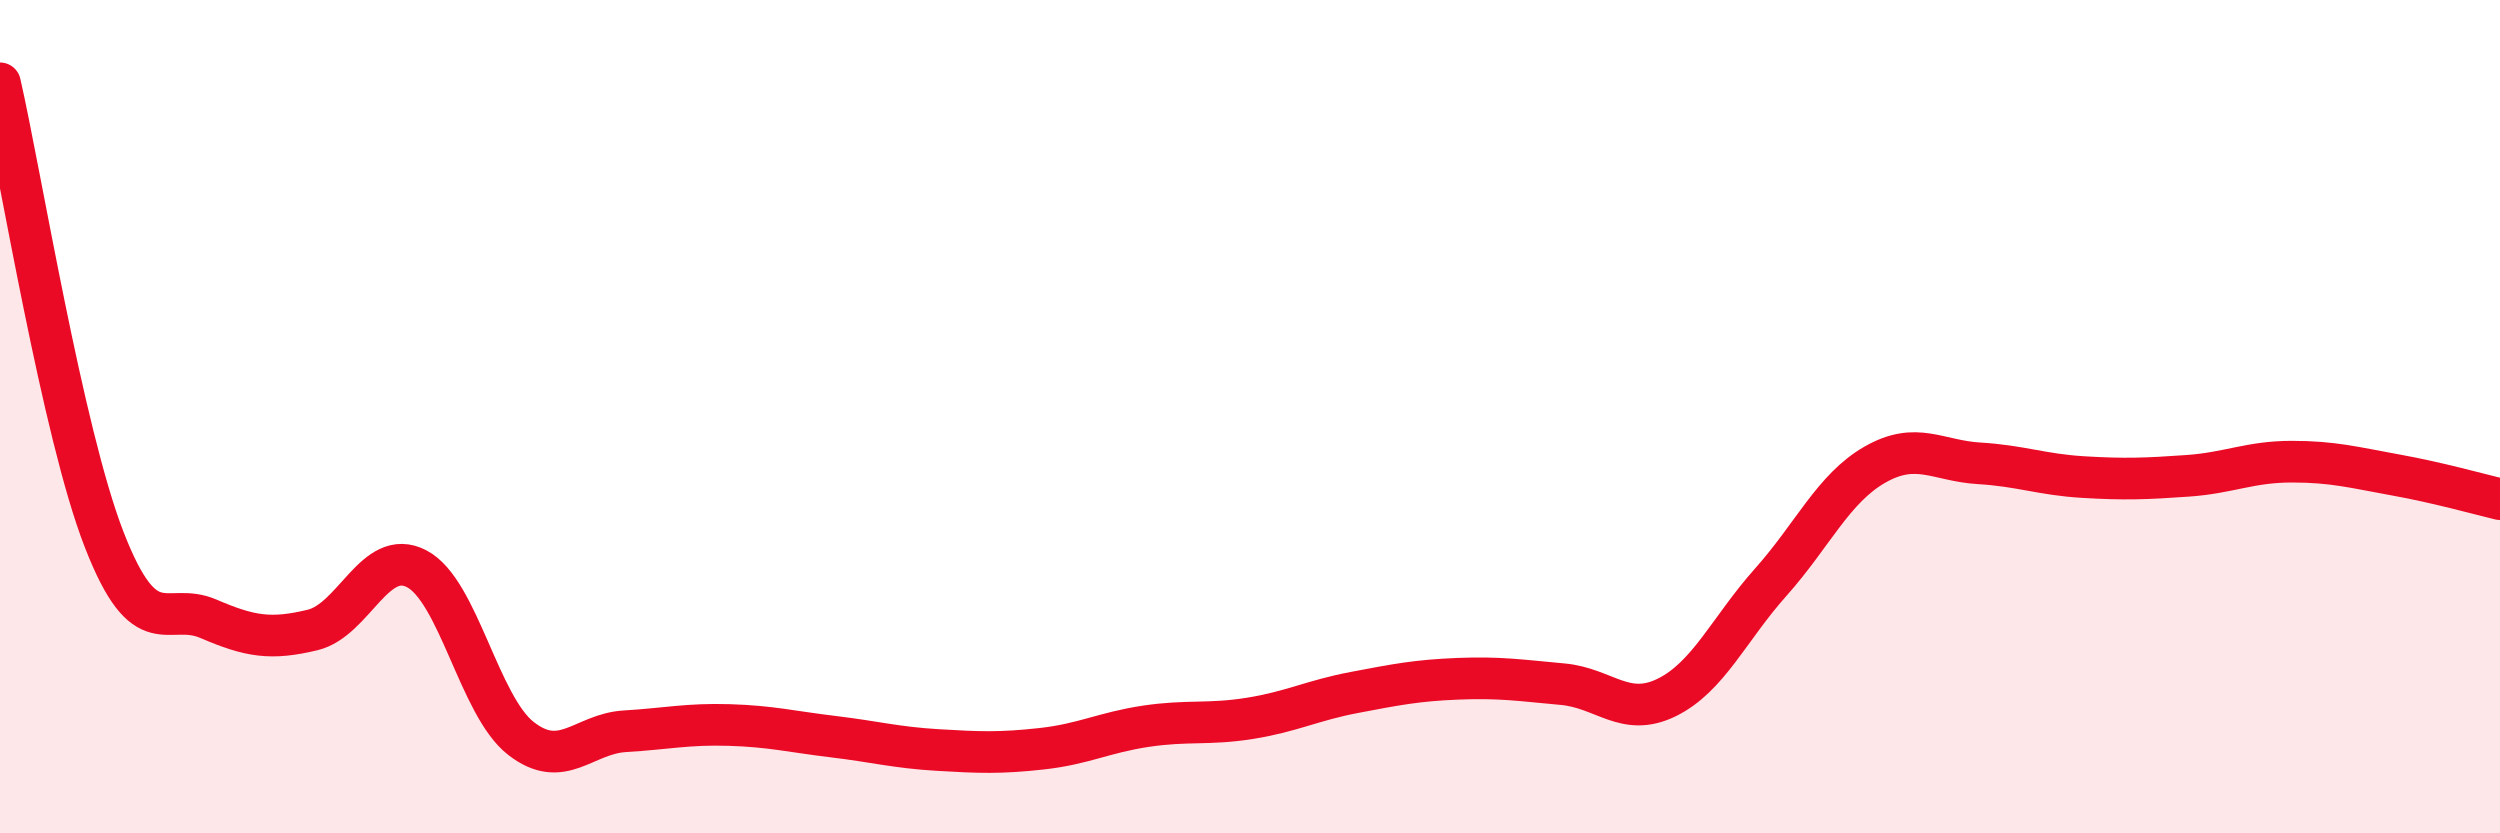
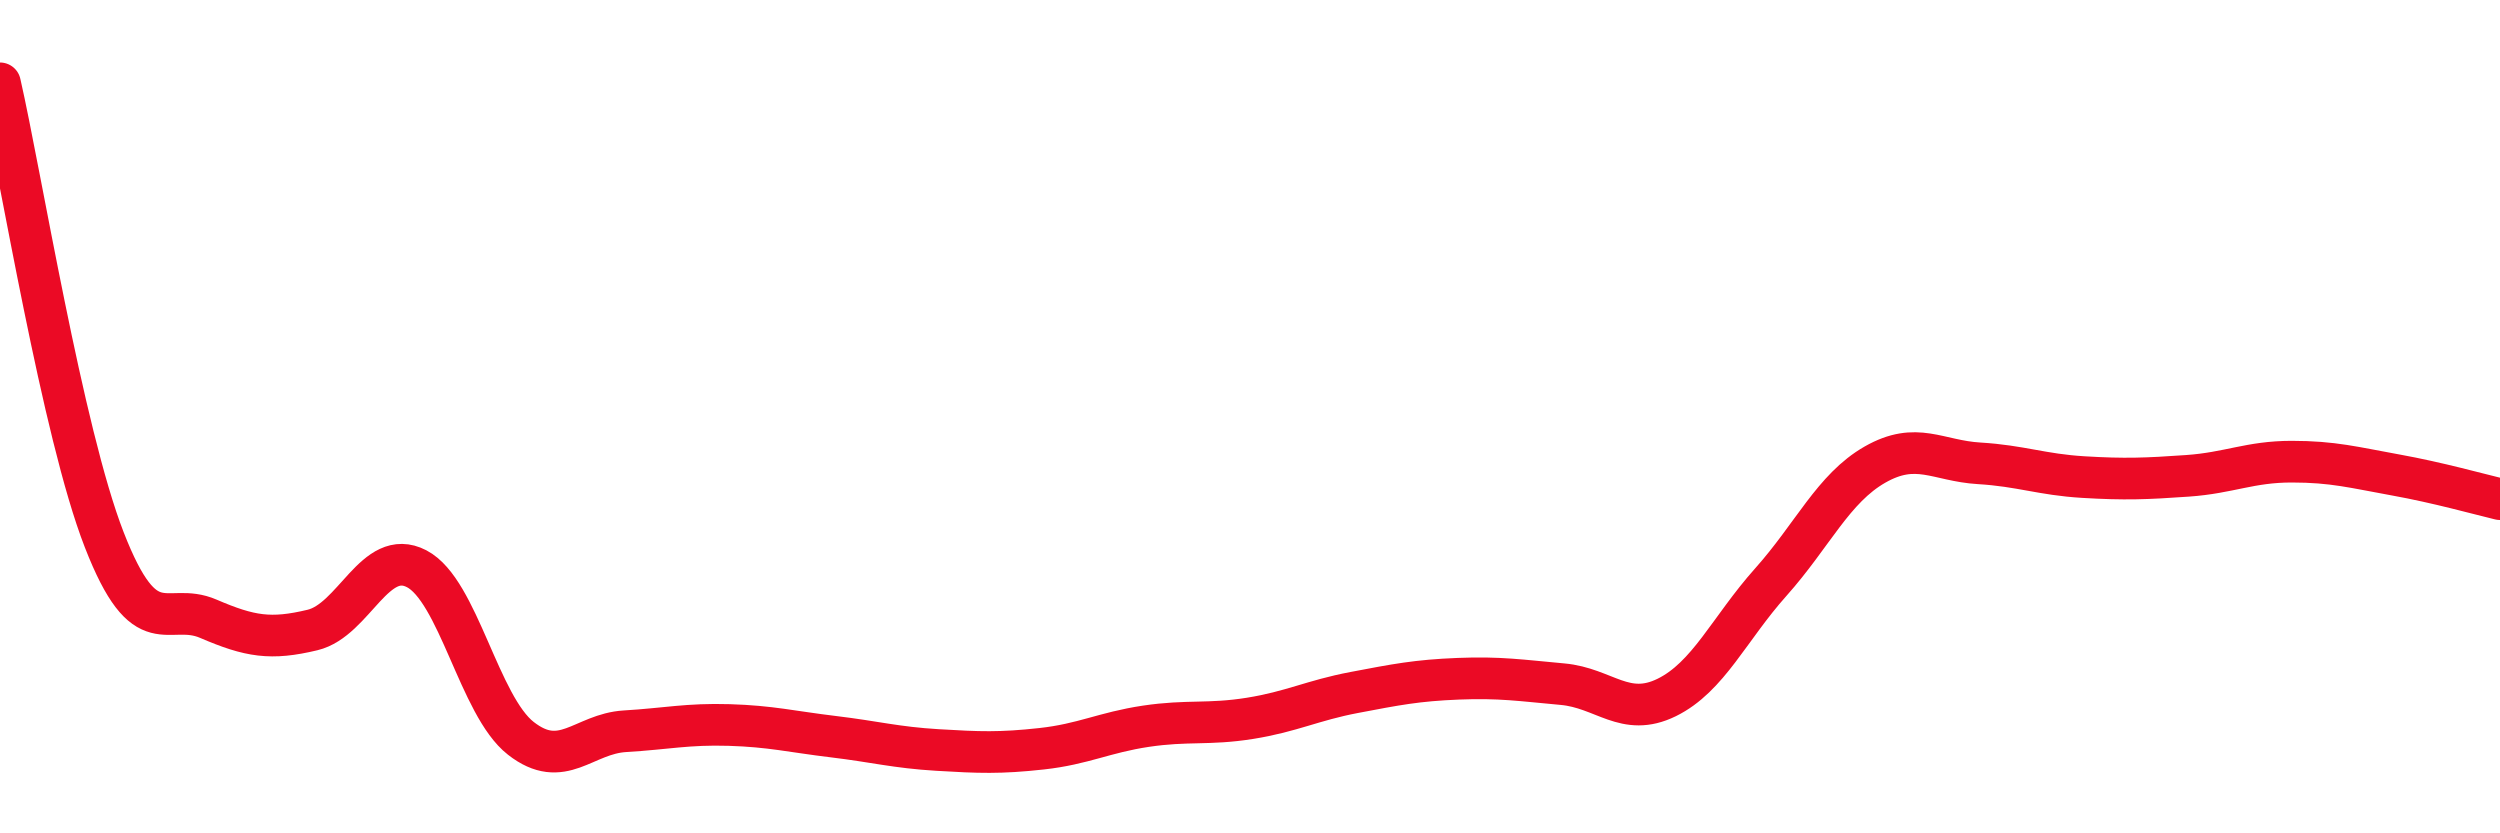
<svg xmlns="http://www.w3.org/2000/svg" width="60" height="20" viewBox="0 0 60 20">
-   <path d="M 0,2 C 0.5,4.19 1.5,10.38 2.5,12.95 C 3.5,15.52 4,14.42 5,14.85 C 6,15.28 6.5,15.36 7.5,15.12 C 8.5,14.88 9,13.13 10,13.65 C 11,14.17 11.5,16.94 12.5,17.72 C 13.5,18.5 14,17.61 15,17.55 C 16,17.49 16.5,17.37 17.5,17.4 C 18.5,17.43 19,17.56 20,17.68 C 21,17.8 21.5,17.94 22.5,18 C 23.5,18.06 24,18.08 25,17.97 C 26,17.86 26.5,17.58 27.5,17.43 C 28.5,17.28 29,17.4 30,17.24 C 31,17.08 31.5,16.81 32.5,16.62 C 33.5,16.43 34,16.33 35,16.29 C 36,16.25 36.5,16.33 37.5,16.42 C 38.5,16.51 39,17.23 40,16.74 C 41,16.25 41.5,15.09 42.5,13.97 C 43.5,12.85 44,11.72 45,11.15 C 46,10.58 46.5,11.06 47.5,11.12 C 48.5,11.18 49,11.39 50,11.45 C 51,11.51 51.5,11.49 52.5,11.42 C 53.5,11.35 54,11.08 55,11.08 C 56,11.08 56.5,11.22 57.5,11.4 C 58.5,11.58 59.5,11.86 60,11.98L60 20L0 20Z" fill="#EB0A25" opacity="0.1" stroke-linecap="round" stroke-linejoin="round" />
  <path d="M 0,2 C 0.5,4.19 1.5,10.38 2.5,12.95 C 3.5,15.52 4,14.42 5,14.85 C 6,15.28 6.5,15.36 7.5,15.12 C 8.5,14.88 9,13.13 10,13.65 C 11,14.17 11.5,16.94 12.5,17.72 C 13.5,18.5 14,17.61 15,17.55 C 16,17.49 16.5,17.37 17.5,17.4 C 18.5,17.43 19,17.56 20,17.68 C 21,17.8 21.5,17.94 22.5,18 C 23.5,18.06 24,18.08 25,17.97 C 26,17.86 26.5,17.58 27.5,17.43 C 28.5,17.28 29,17.4 30,17.24 C 31,17.08 31.5,16.81 32.5,16.62 C 33.5,16.43 34,16.33 35,16.29 C 36,16.25 36.5,16.33 37.5,16.42 C 38.5,16.51 39,17.23 40,16.74 C 41,16.25 41.5,15.09 42.5,13.97 C 43.5,12.85 44,11.72 45,11.15 C 46,10.58 46.5,11.06 47.5,11.12 C 48.5,11.18 49,11.39 50,11.45 C 51,11.51 51.5,11.49 52.5,11.42 C 53.5,11.35 54,11.08 55,11.08 C 56,11.08 56.5,11.22 57.5,11.4 C 58.5,11.58 59.5,11.86 60,11.98" stroke="#EB0A25" stroke-width="1" fill="none" stroke-linecap="round" stroke-linejoin="round" />
</svg>